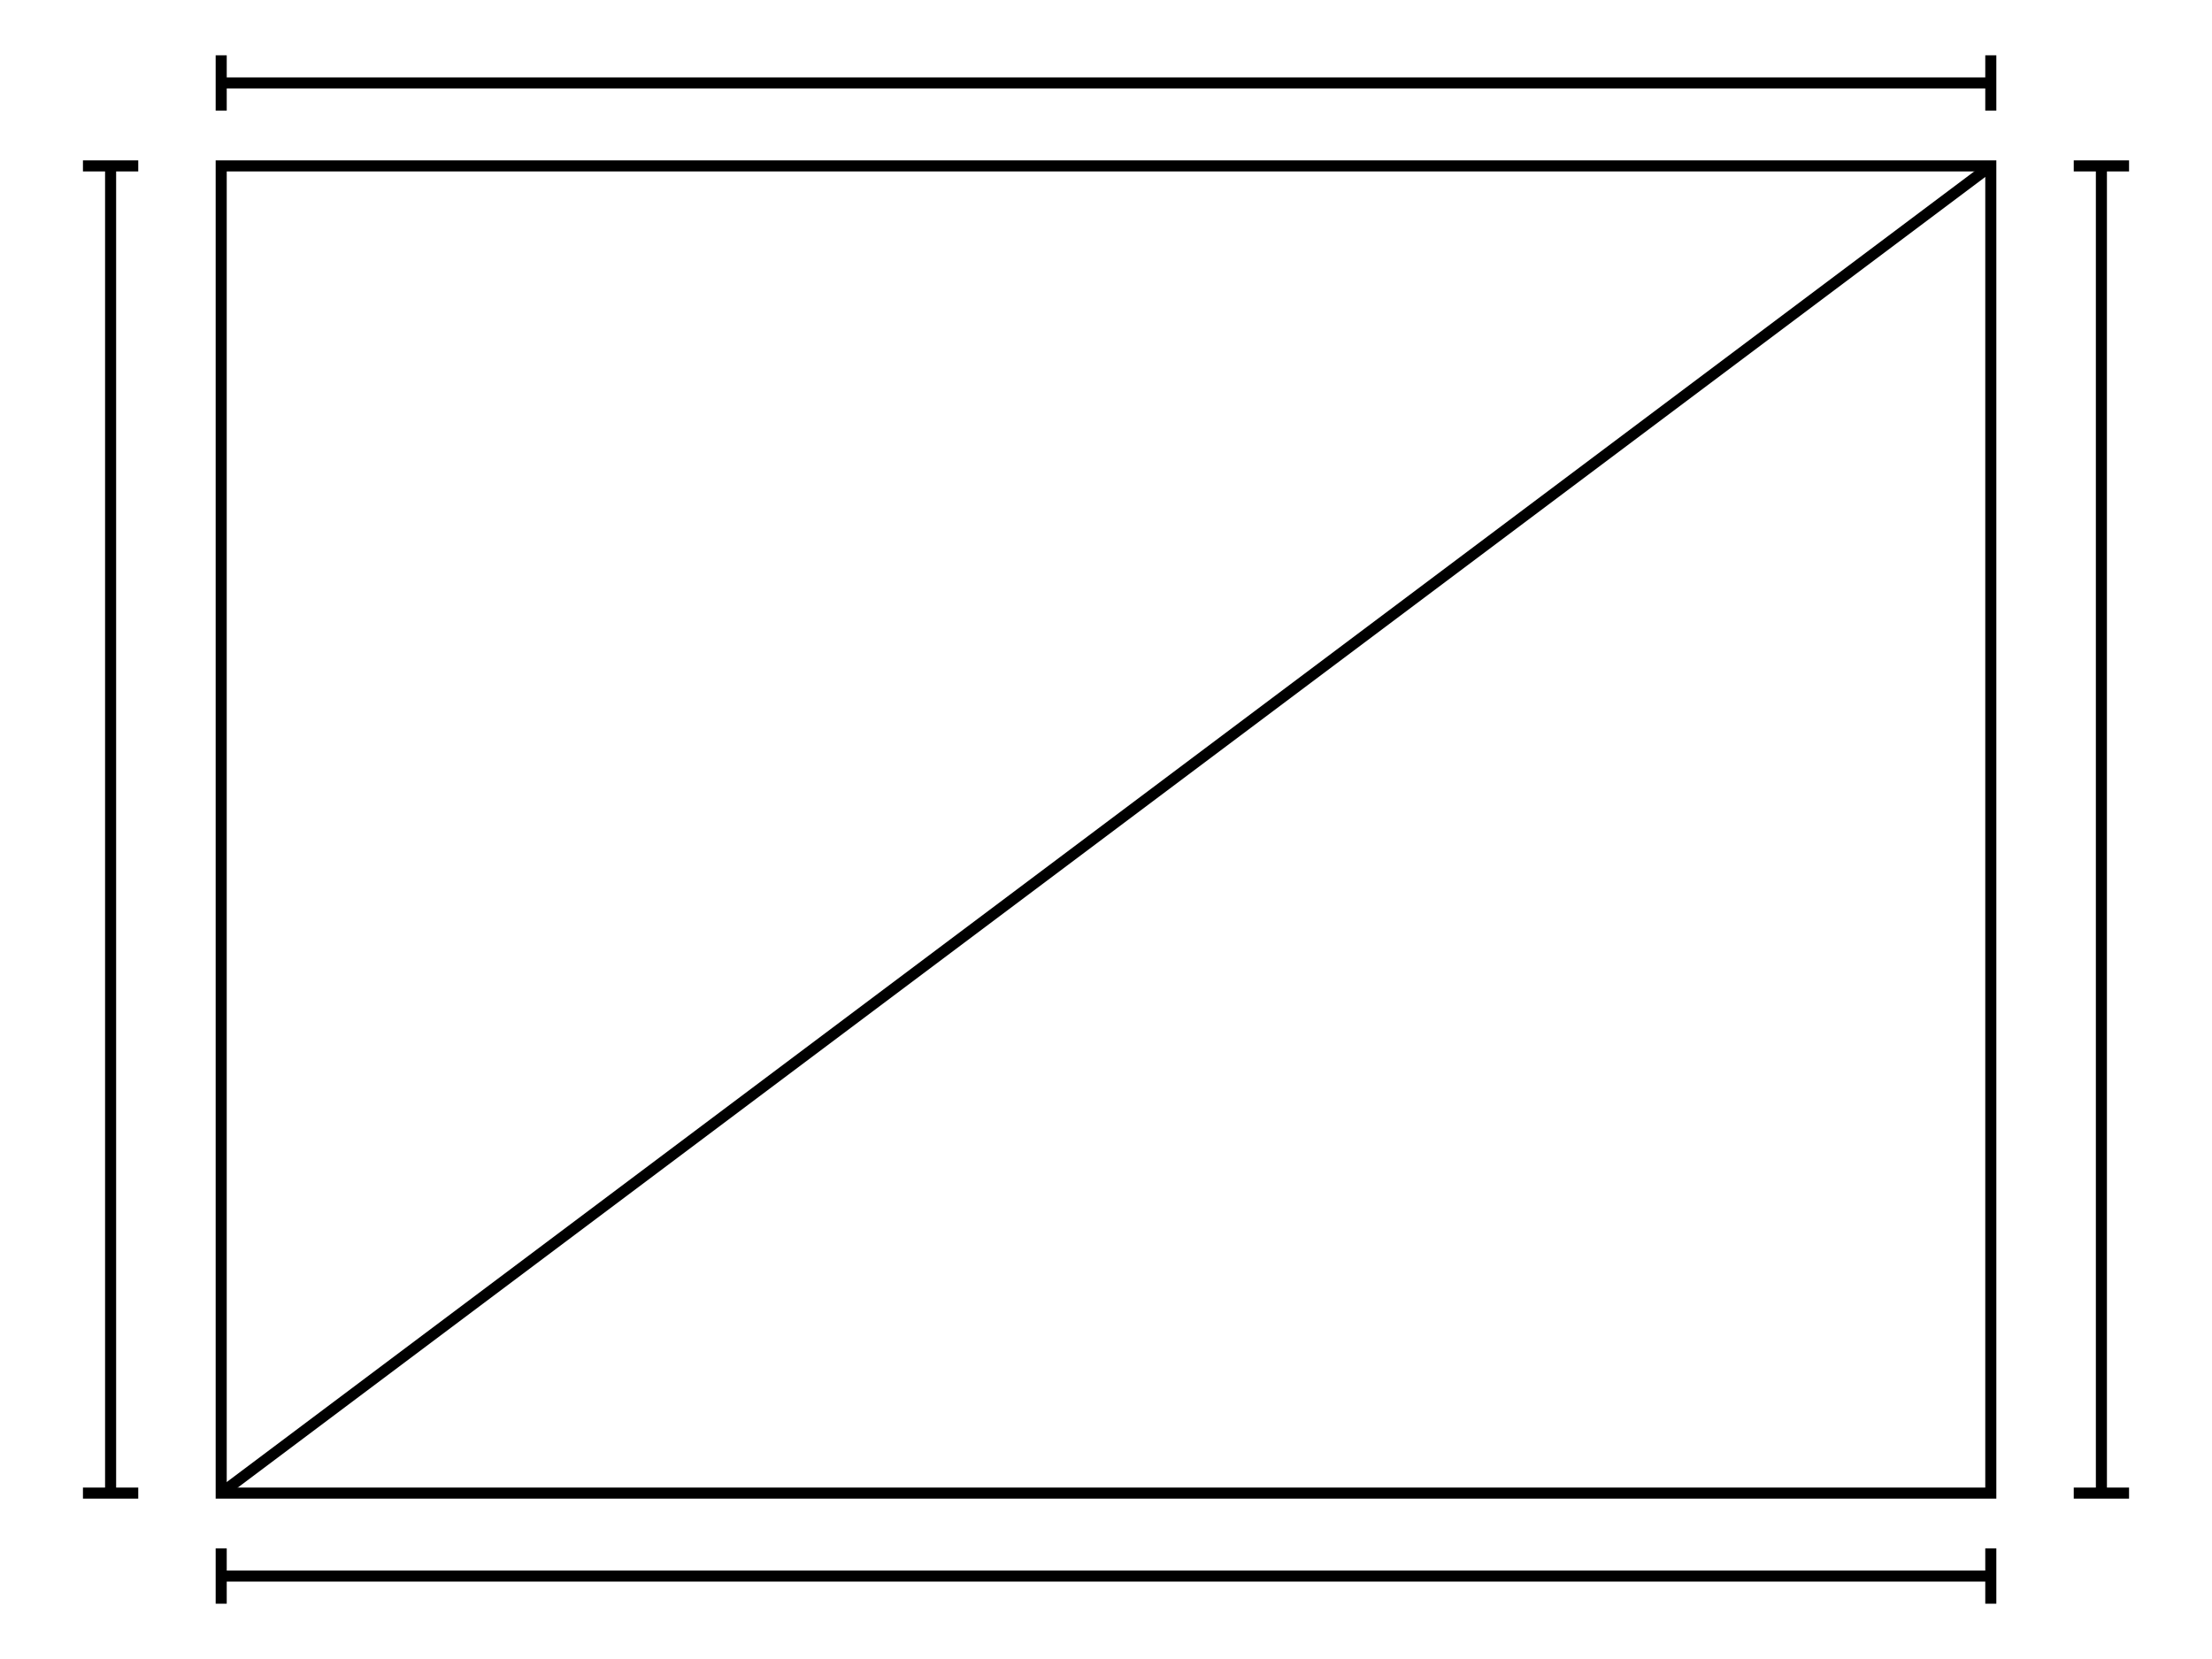
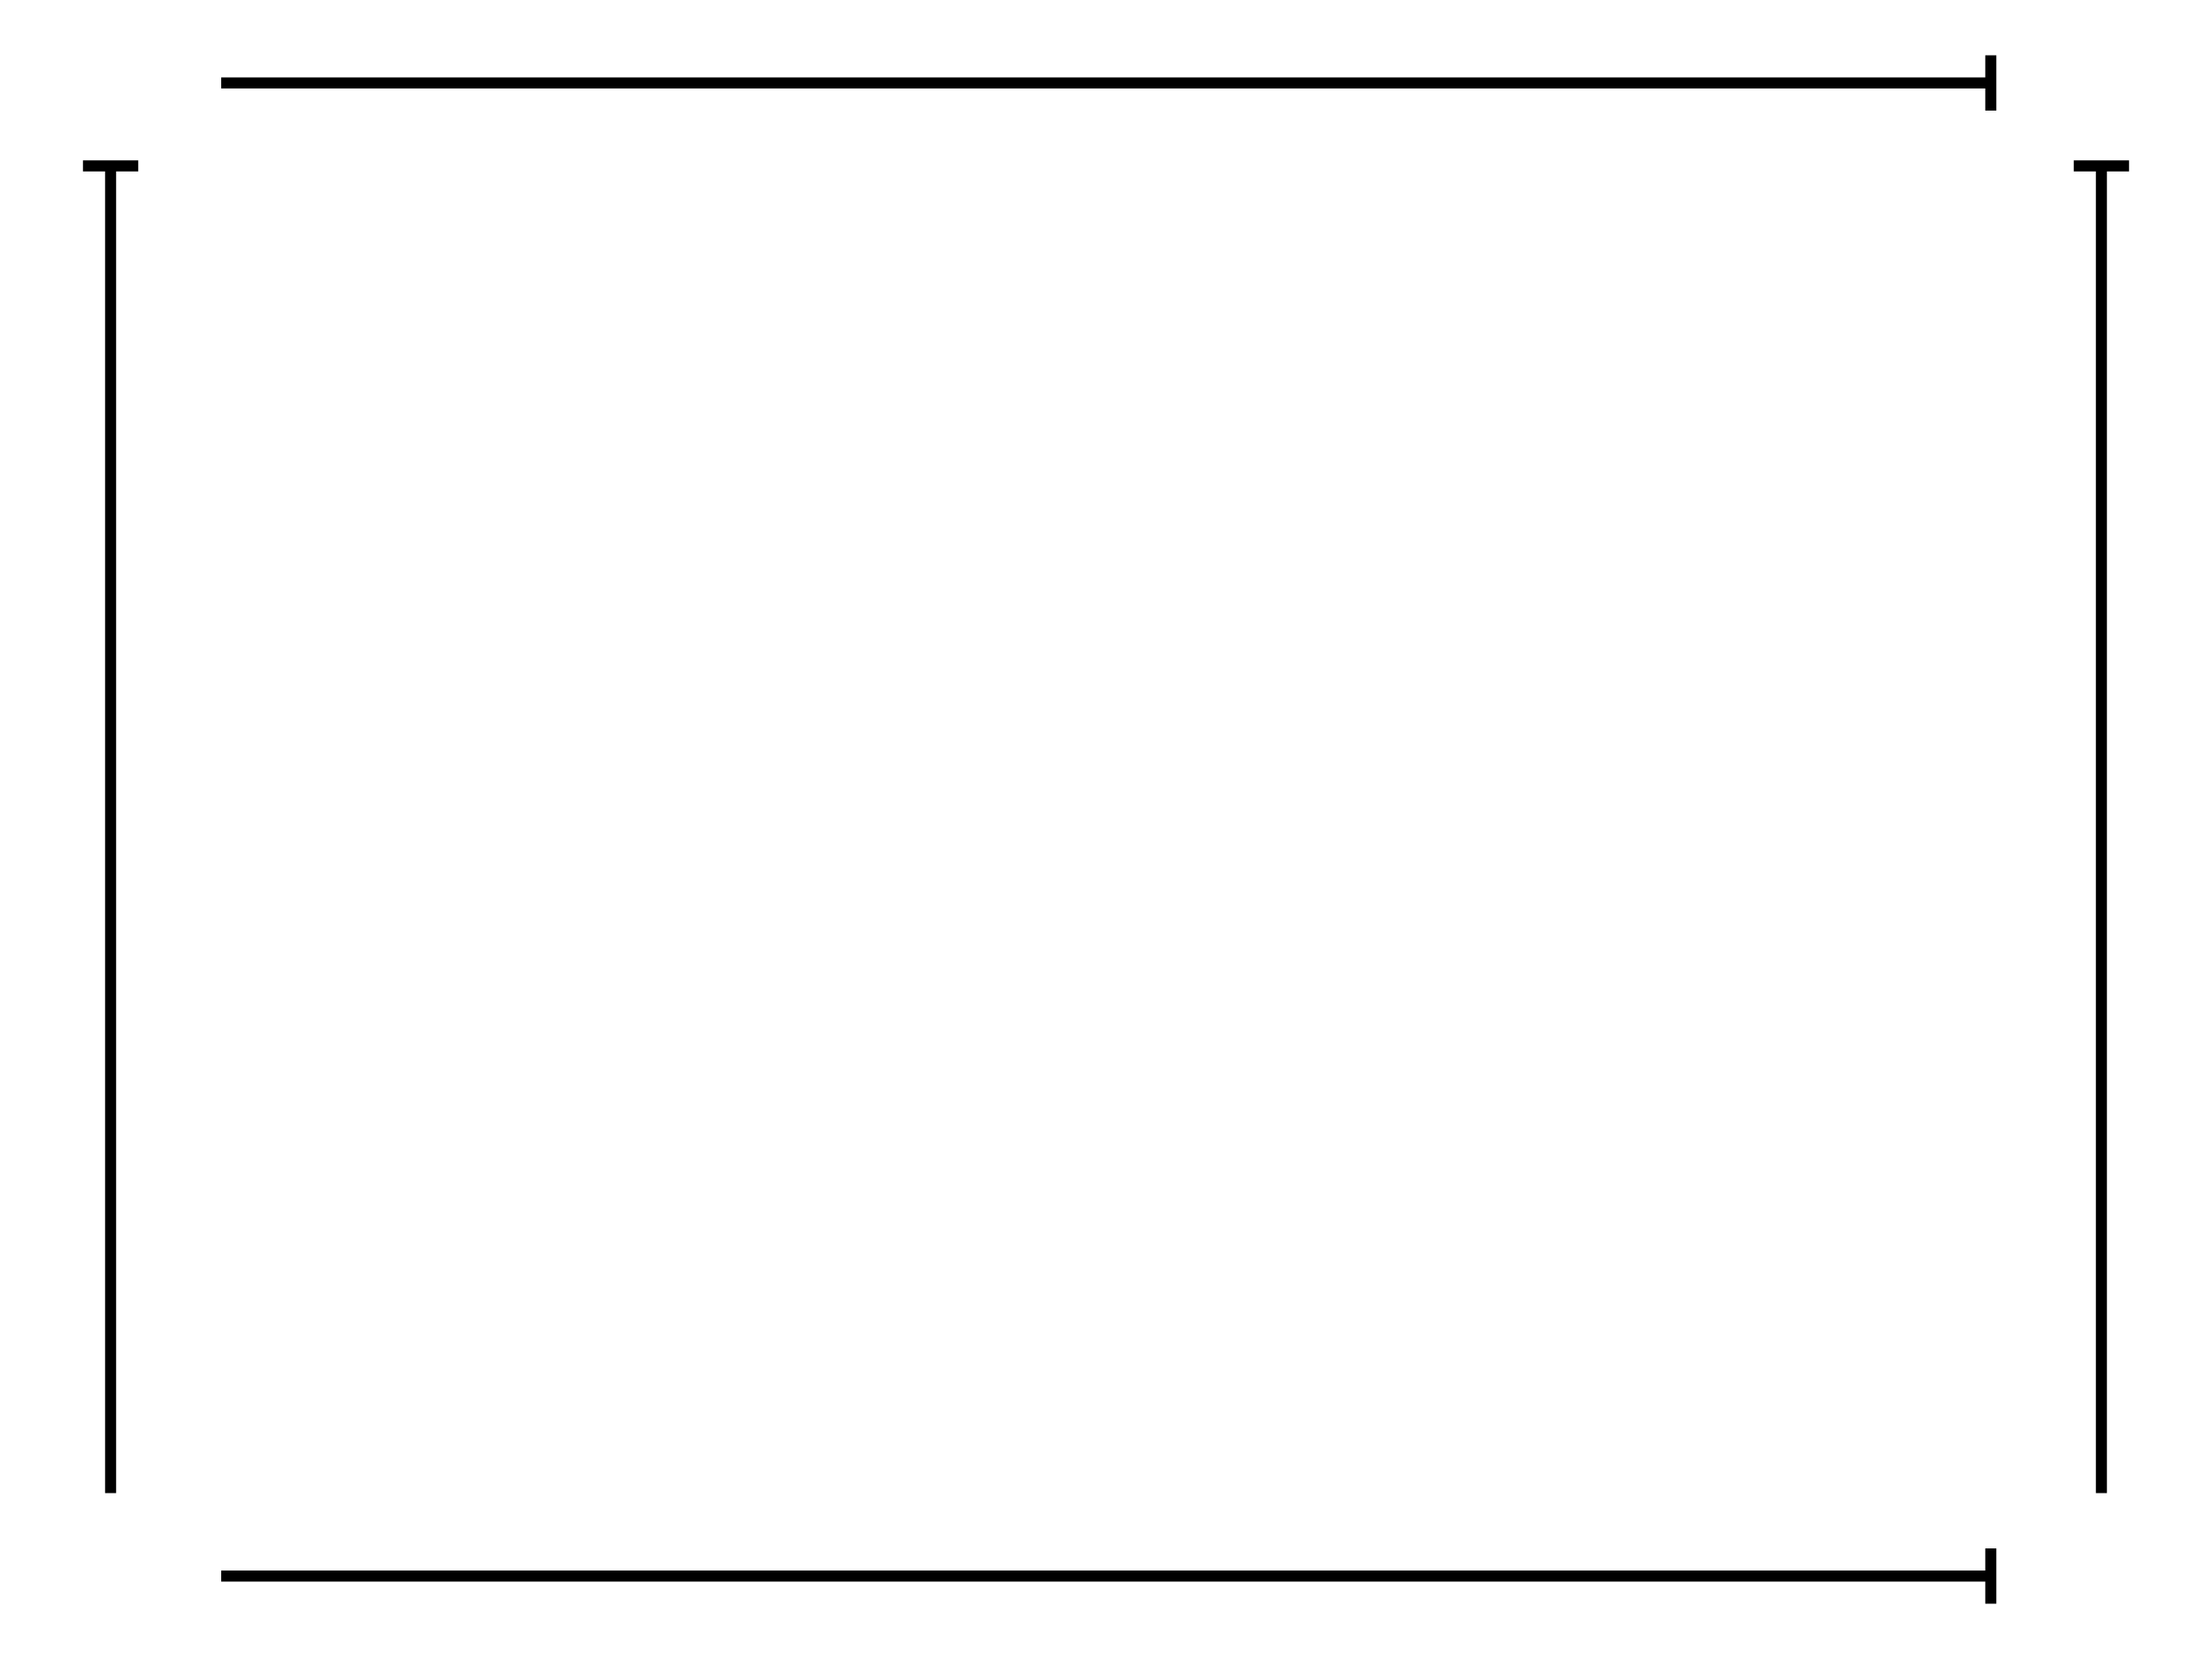
<svg xmlns="http://www.w3.org/2000/svg" xmlns:xlink="http://www.w3.org/1999/xlink" version="1.1" width="400" height="300" viewBox="0,0 400,300">
  <defs>
    <g id="a" transform="translate(40,0)">
      <line x1="0" y1="15" x2="320" y2="15" stroke="#000000" />
-       <line x1="0" y1="10" x2="0" y2="20" stroke="#000000" />
      <line x1="320" y1="10" x2="320" y2="20" stroke="#000000" />
    </g>
    <g id="b" transform="translate(0,30)">
      <line x1="15" y1="0" x2="25" y2="0" stroke="#000000" />
-       <line x1="15" y1="240" x2="25" y2="240" stroke="#000000" />
      <line x1="20" y1="0" x2="20" y2="240" stroke="#000000" />
    </g>
    <g id="c" transform="translate(40,30)">
-       <line x1="320" y1="0" x2="0" y2="240" stroke="#000000" />
-     </g>
+       </g>
  </defs>
  <g stroke-width="2">
-     <rect x="40" y="30" width="320" height="240" fill="none" stroke="#000000" />
    <use xlink:href="#a" />
    <use xlink:href="#b" />
    <use xlink:href="#c" />
    <use xlink:href="#a" y="270" />
    <use xlink:href="#b" x="360" />
  </g>
</svg>